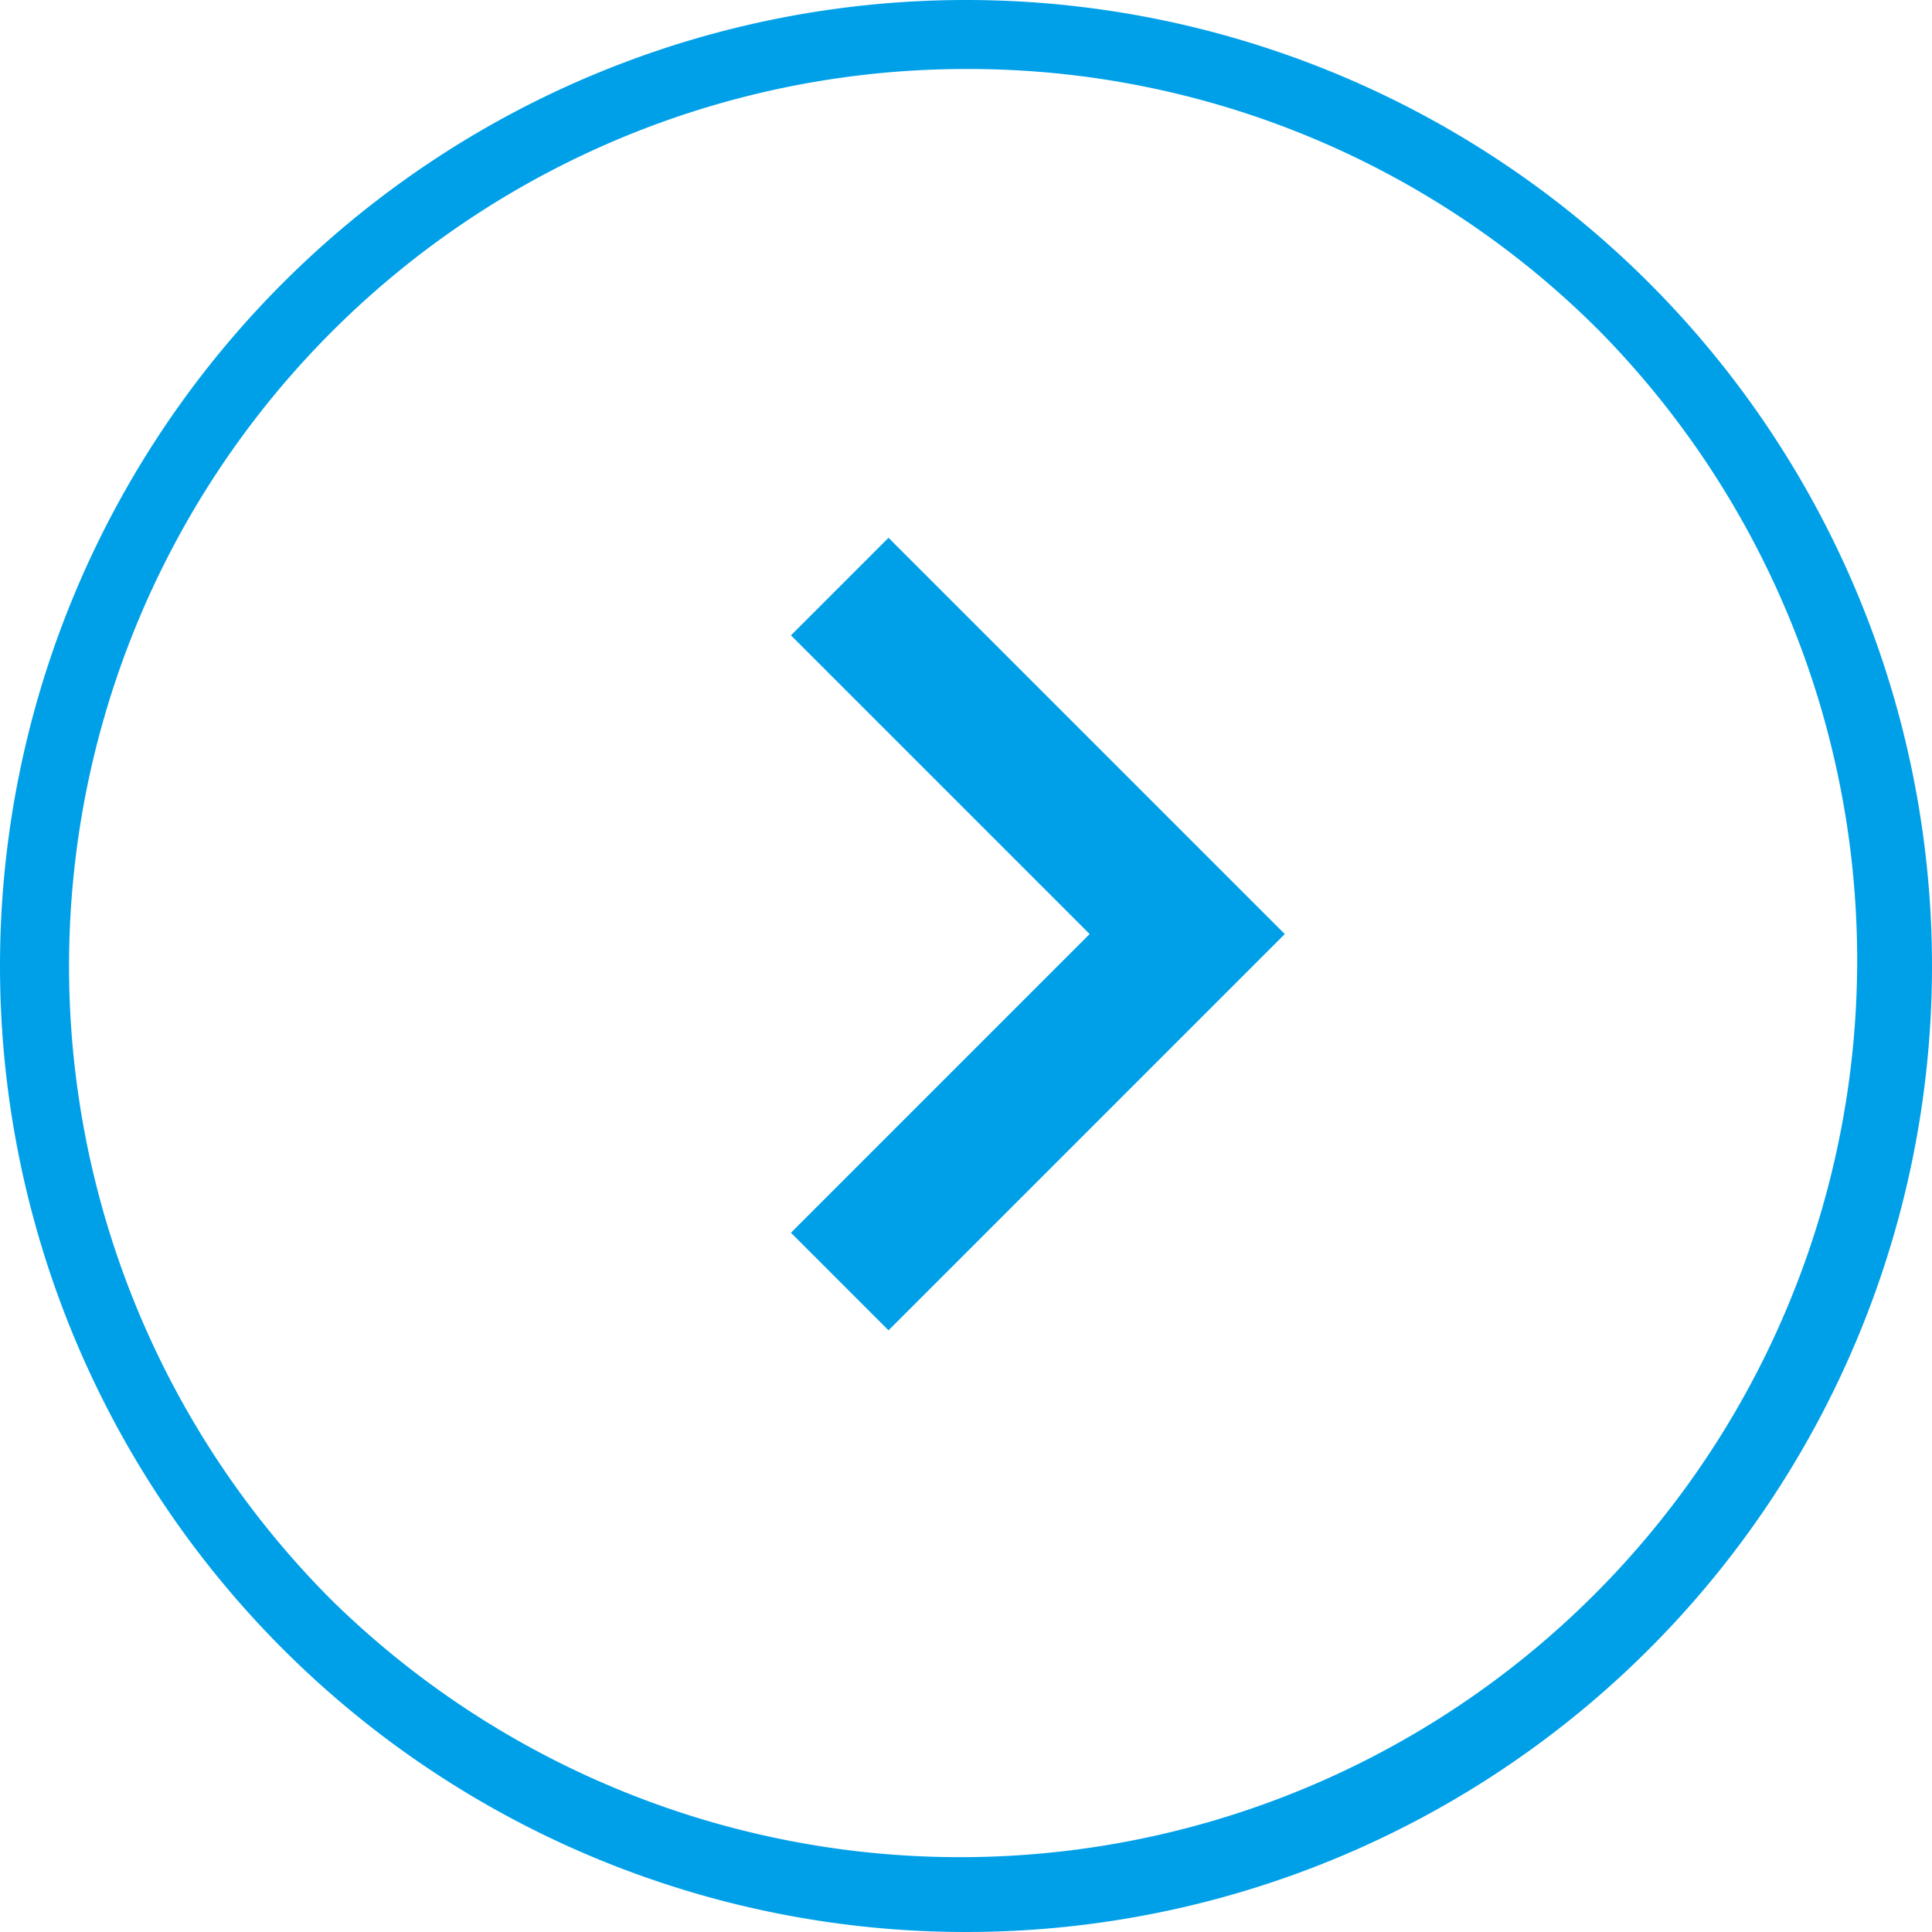
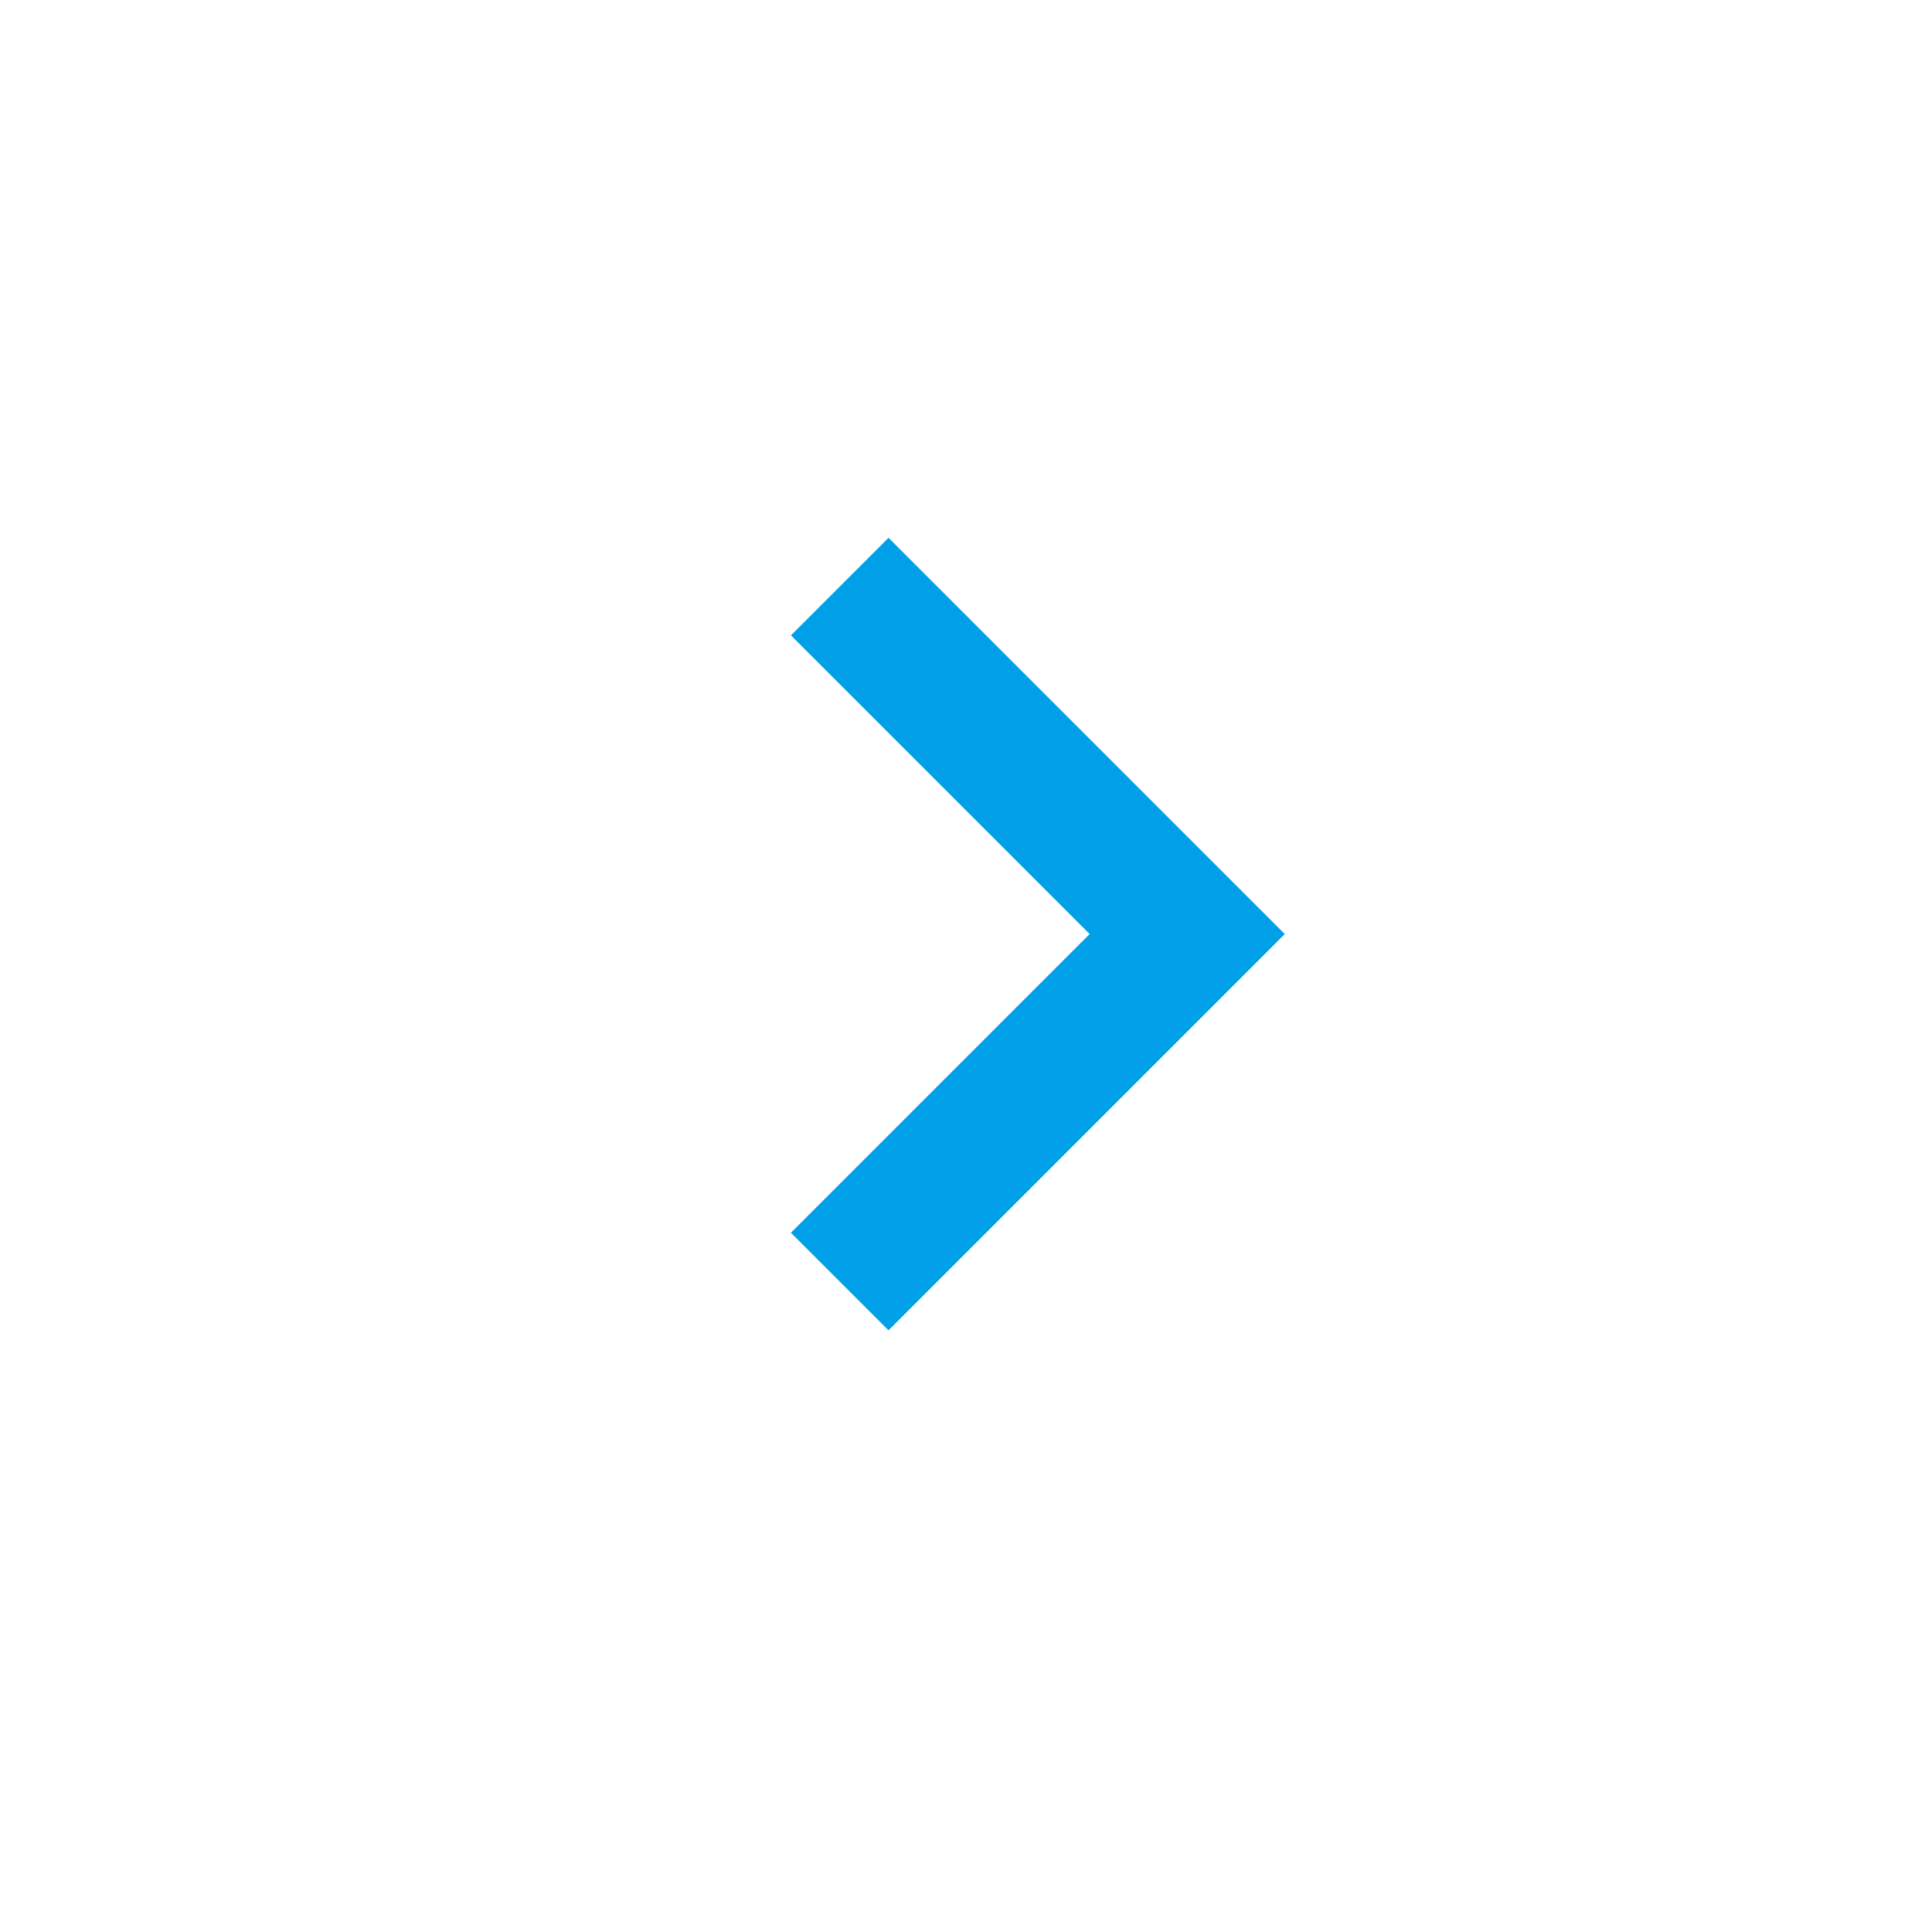
<svg xmlns="http://www.w3.org/2000/svg" width="28" height="28" viewBox="0 0 28 28">
  <g id="グループ_169" data-name="グループ 169" transform="translate(-182)">
-     <path id="楕円形_2" data-name="楕円形 2" d="M14,1A13,13,0,0,0,4.808,23.192,13,13,0,0,0,23.192,4.808,12.915,12.915,0,0,0,14,1m0-1A14,14,0,1,1,0,14,14,14,0,0,1,14,0Z" transform="translate(182)" fill="#00a0e9" />
    <path id="パス_55" data-name="パス 55" d="M4275.707,62.78l-1.414-1.414,4.329-4.329-4.329-4.329,1.414-1.414,5.743,5.743Z" transform="translate(-4080.83 -43.5)" fill="#00a0e9" />
  </g>
</svg>